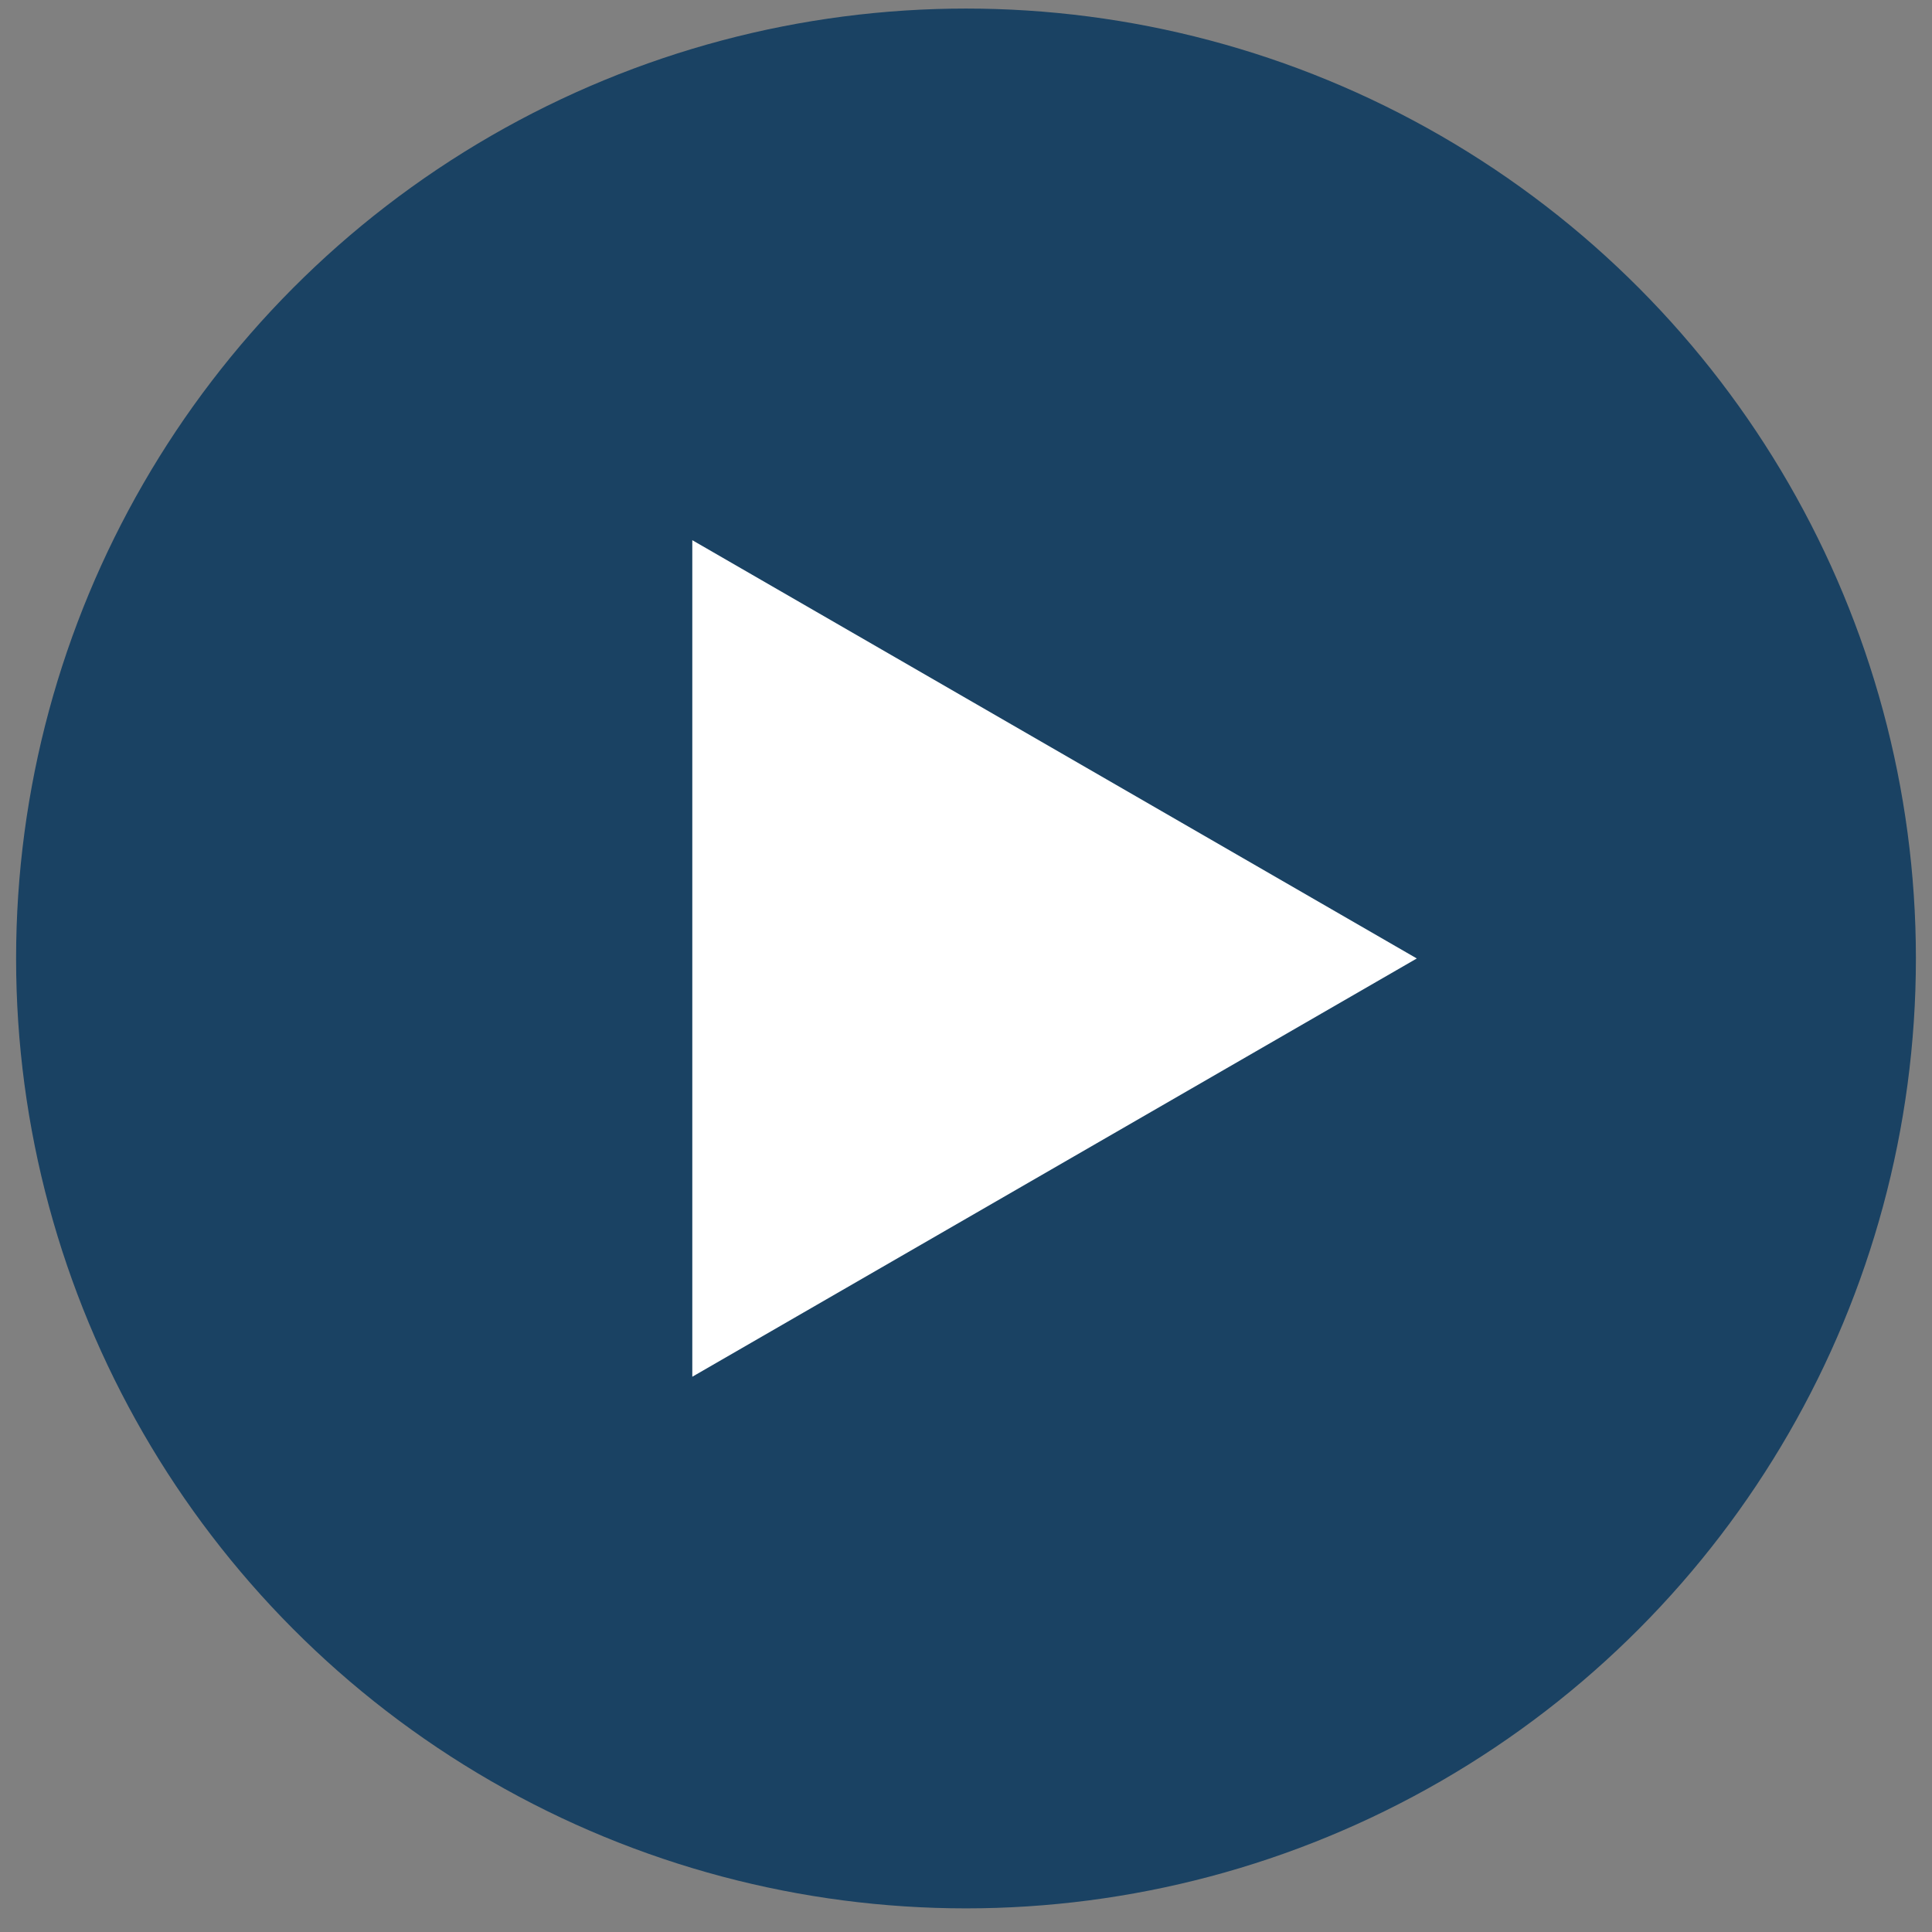
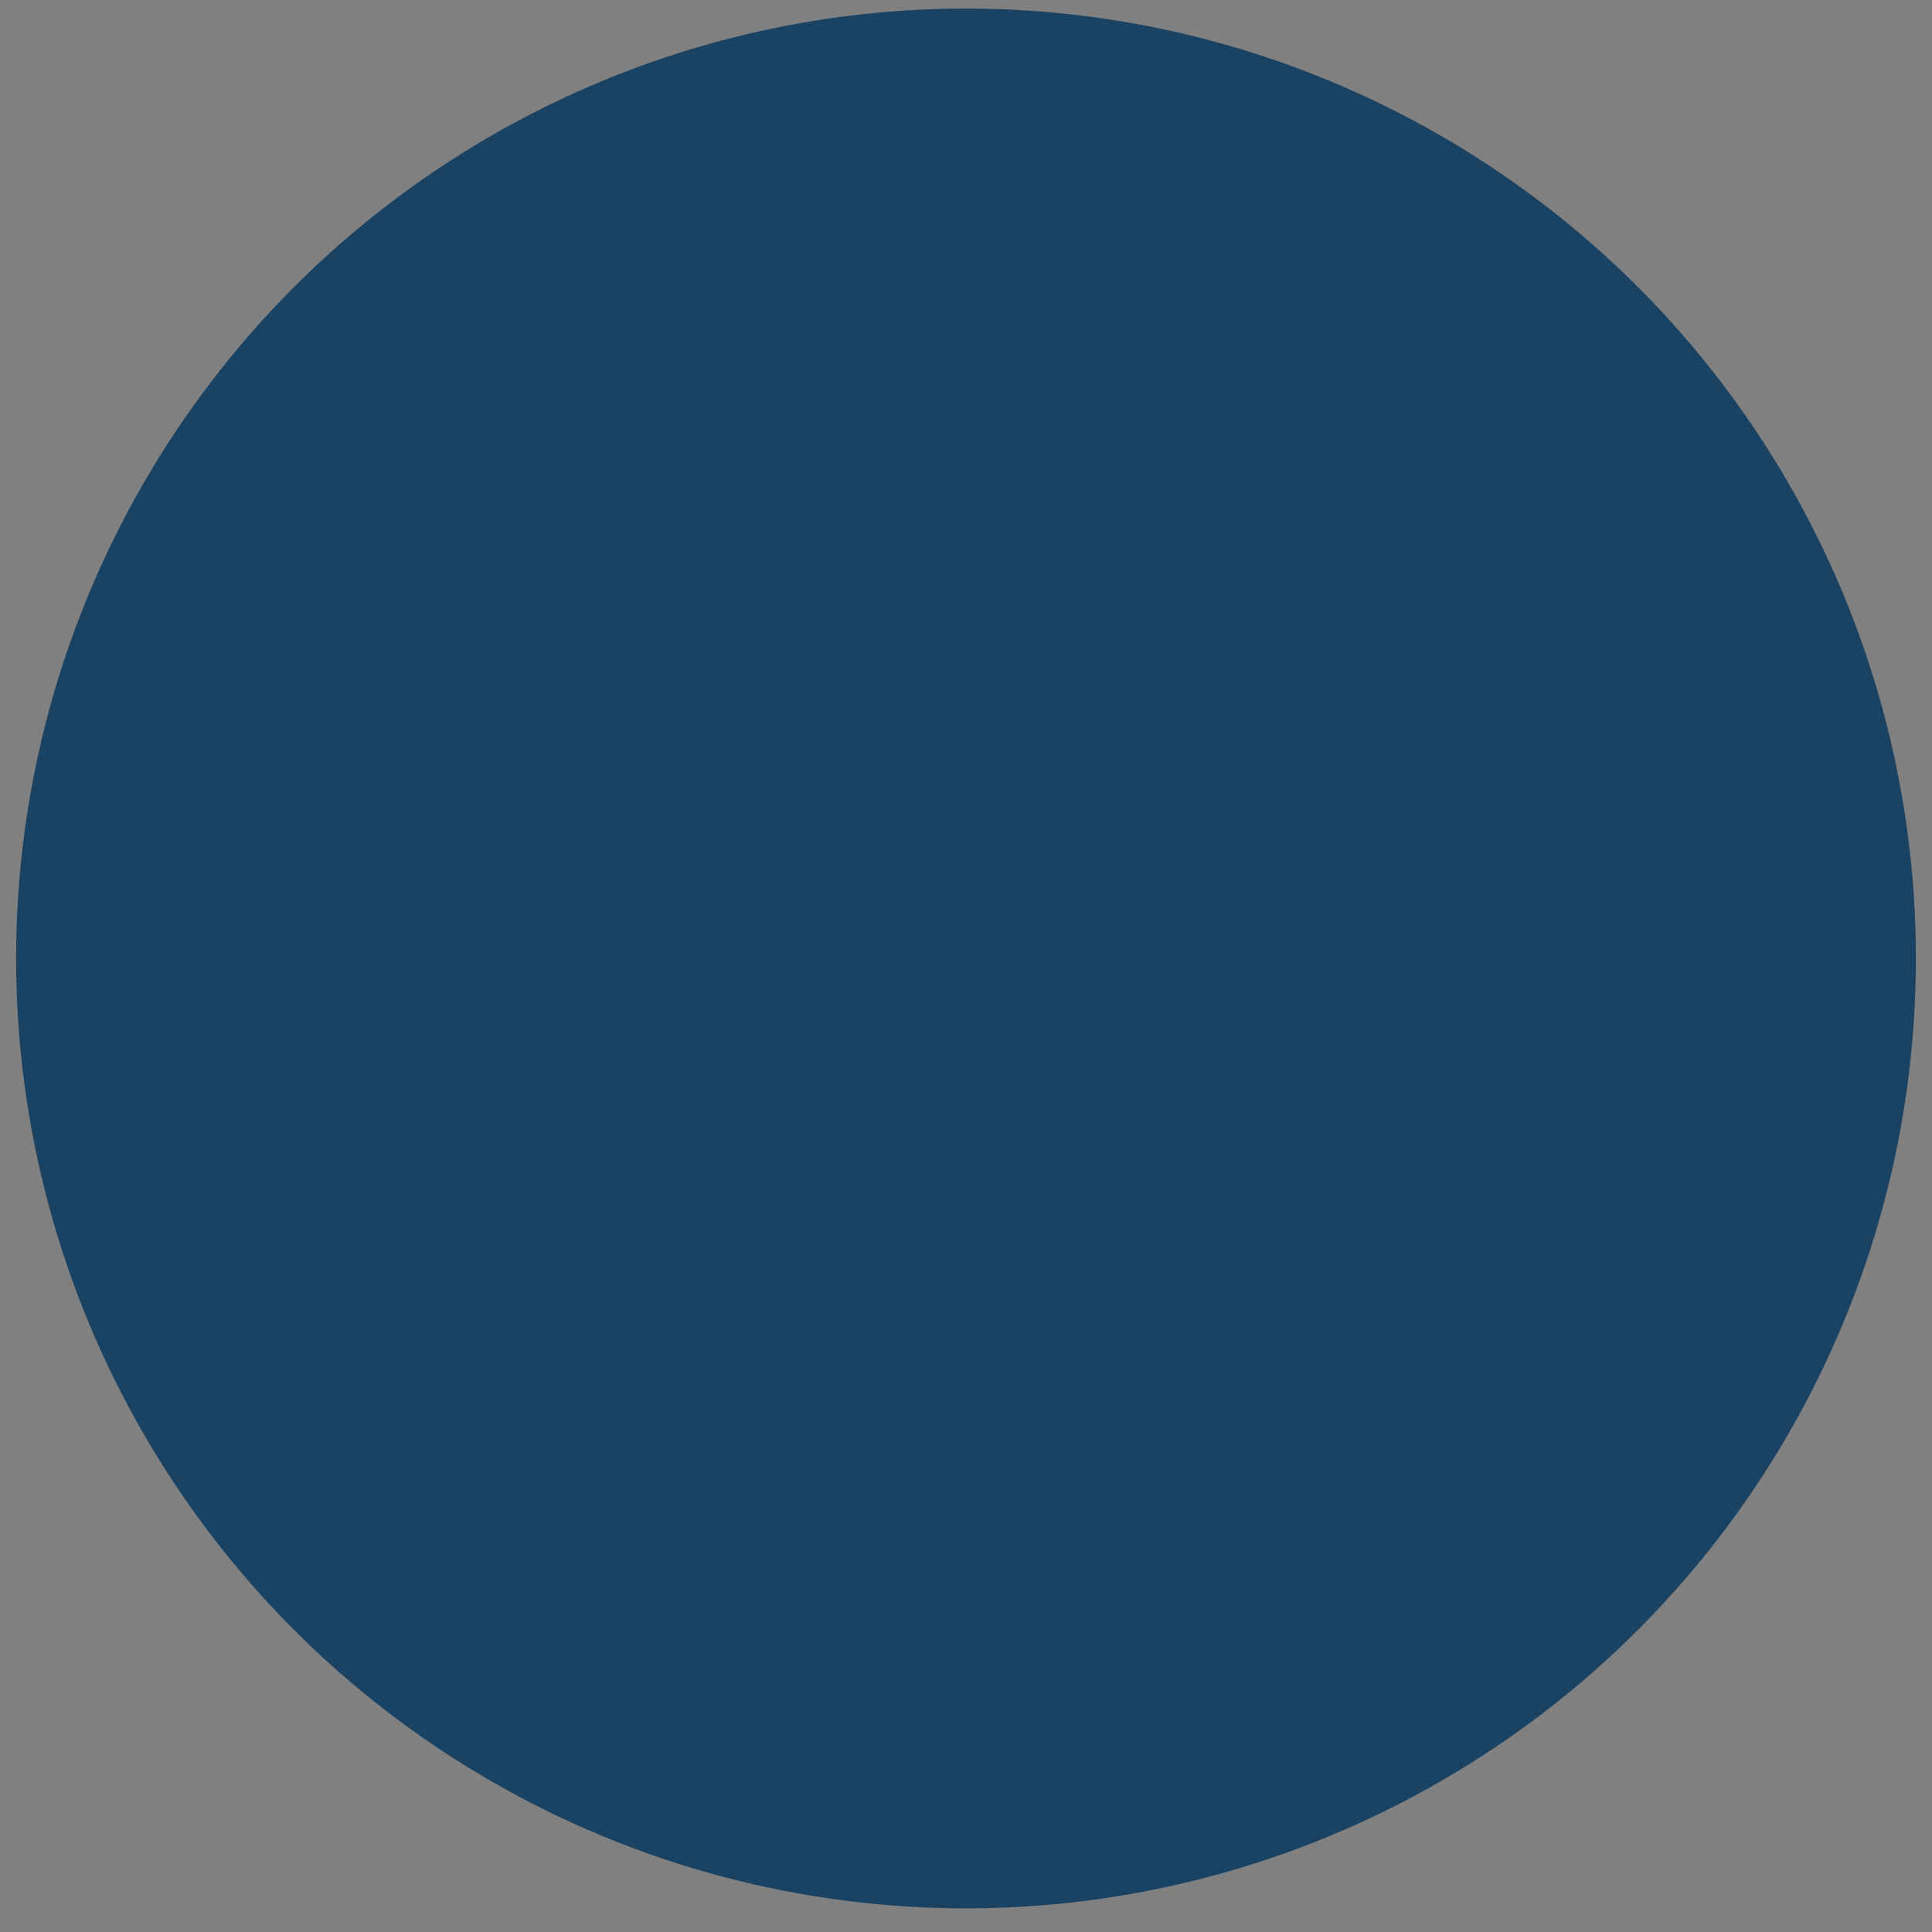
<svg xmlns="http://www.w3.org/2000/svg" version="1.1" width="60" height="60" viewBox="0 0 60 60" fill="none">
  <rect x="0" y="0" width="60" height="60" fill="#808080" stroke="none" />
  <circle opacity="0.8" cx="30" cy="29.766" r="29.5" fill="#00325B" />
-   <path d="M44 29.766L21.5 42.756L21.5 16.776L44 29.766Z" fill="white" />
</svg>